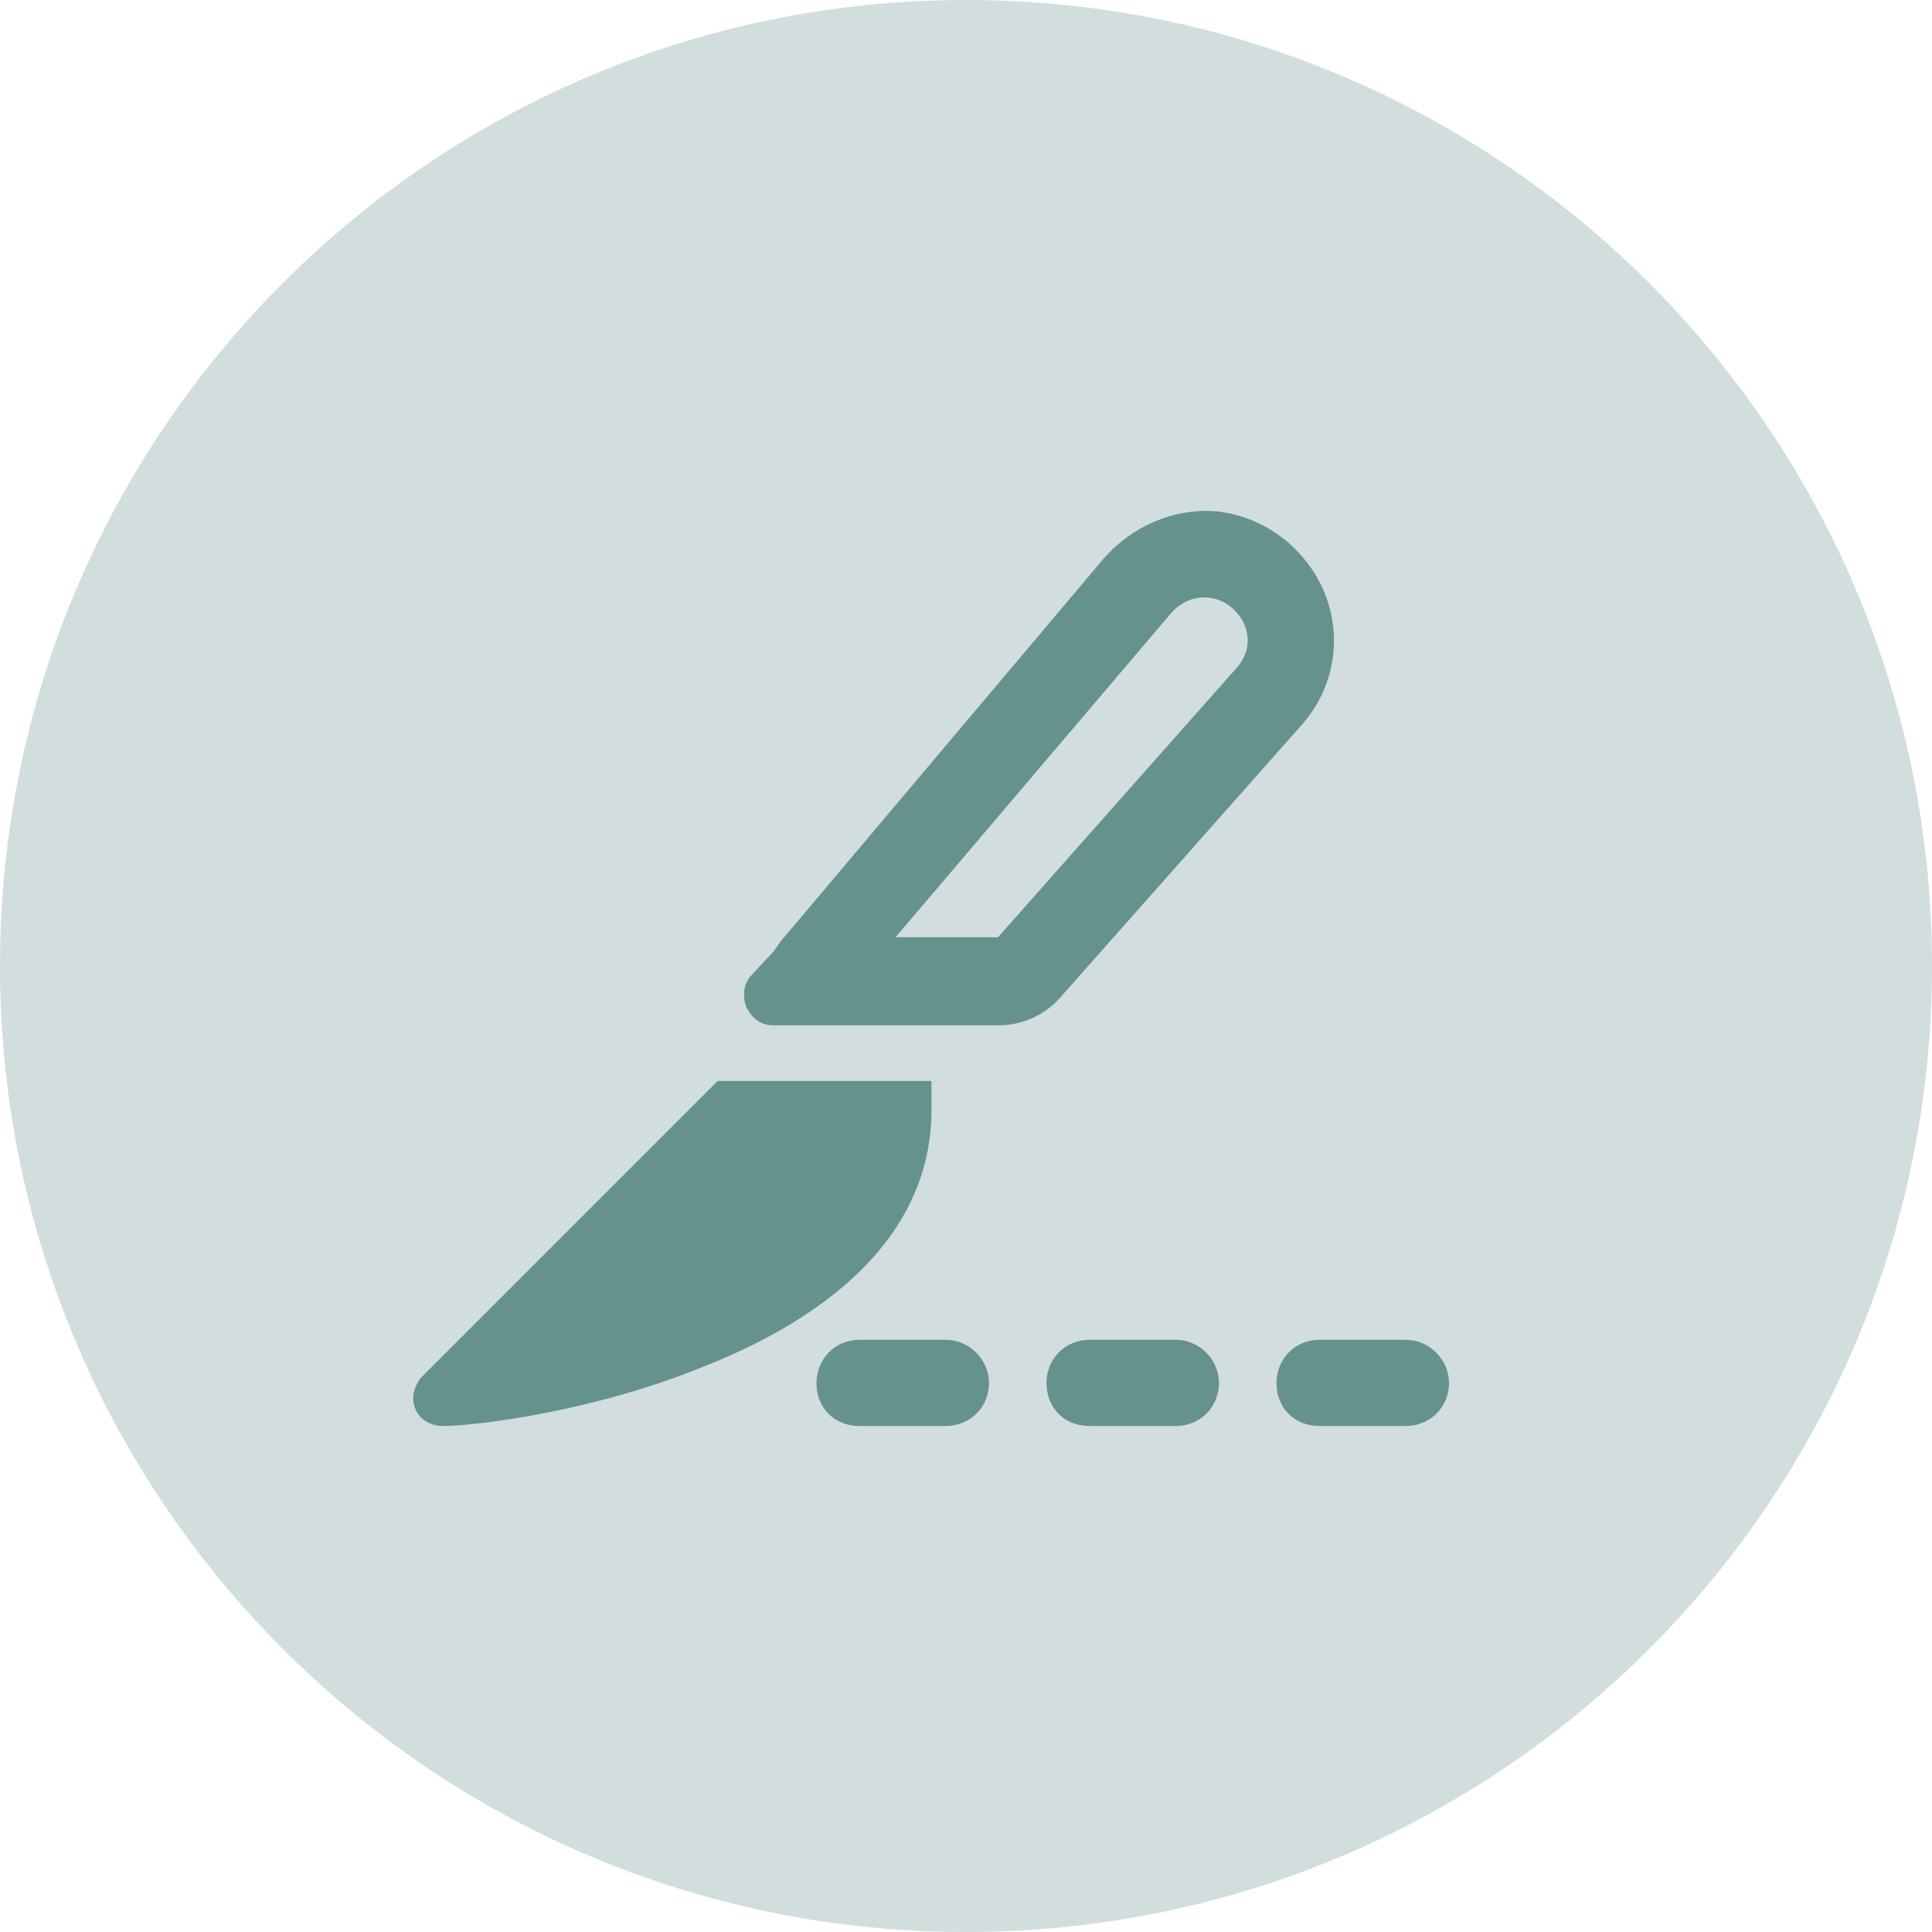
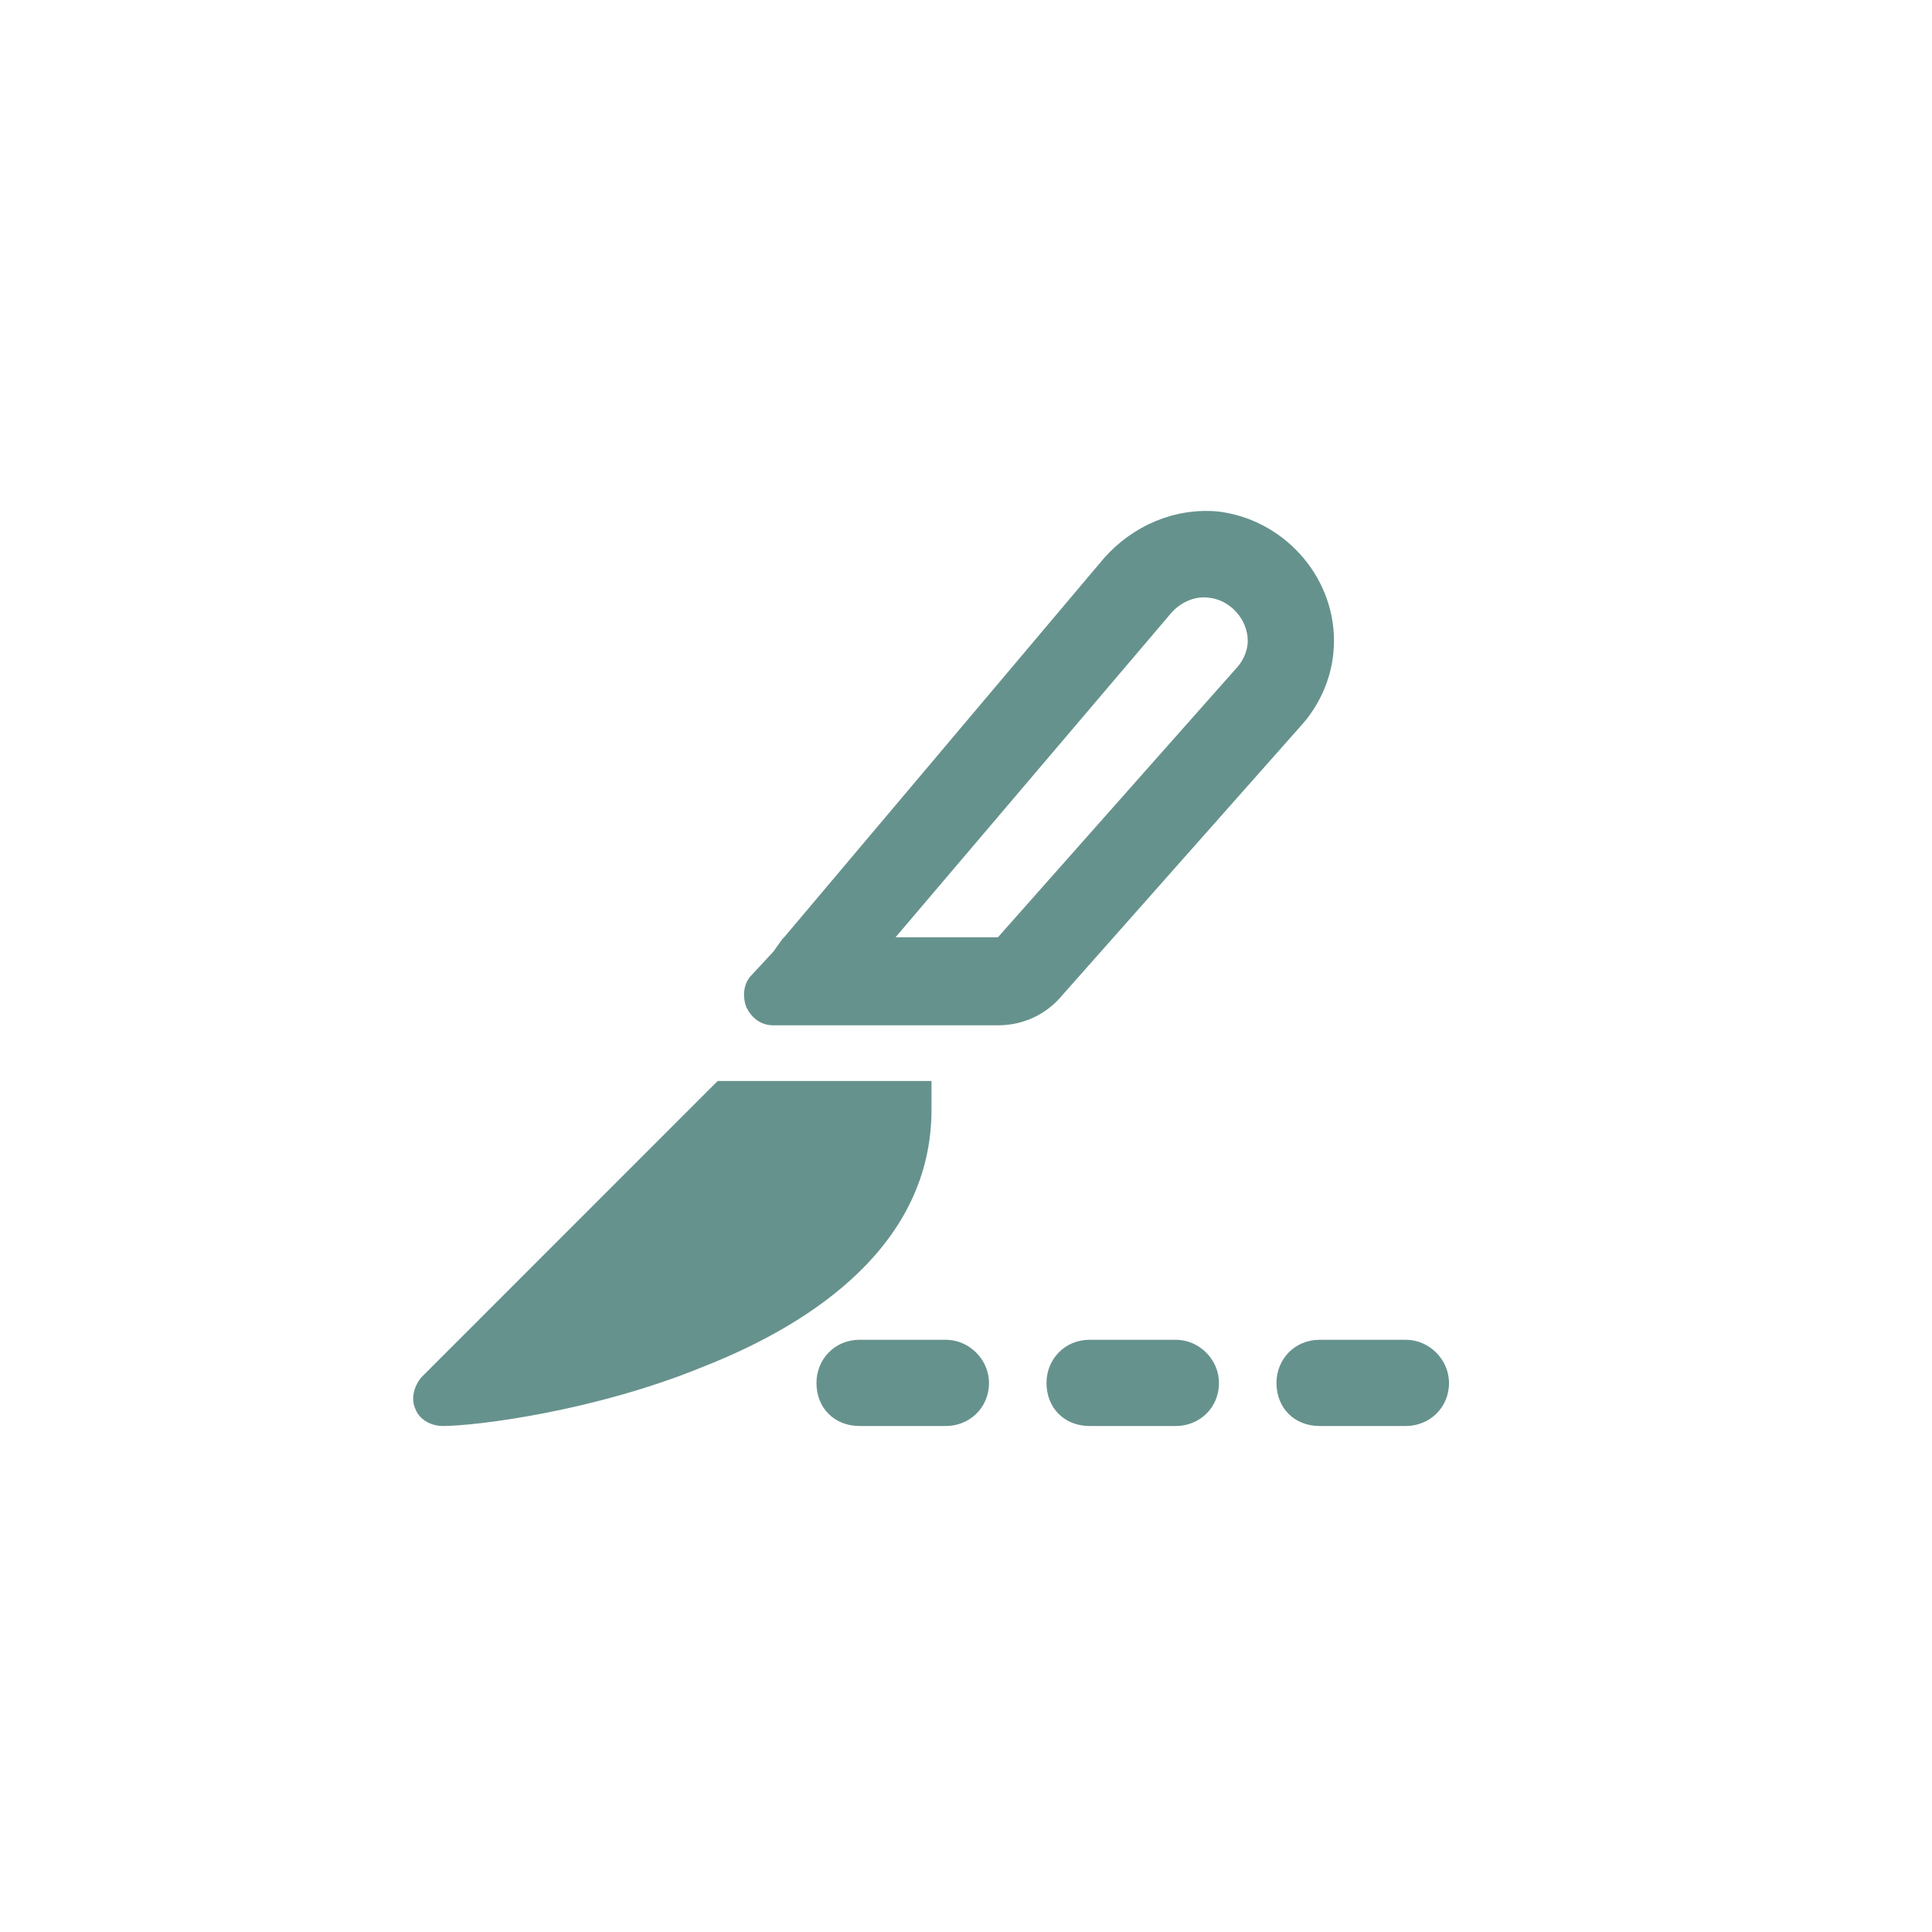
<svg xmlns="http://www.w3.org/2000/svg" width="30" height="30" viewBox="0 0 30 30" fill="none">
-   <path d="M30 15C30 23.284 23.284 30 15 30C6.716 30 0 23.284 0 15C0 6.716 6.716 0 15 0C23.284 0 30 6.716 30 15Z" fill="#66928D" fill-opacity="0.3" />
  <path d="M20.184 11.289L16.501 15.447C16.25 15.754 15.887 15.921 15.496 15.921H12.79H12.762H12.539H12.009C11.813 15.921 11.674 15.809 11.59 15.642C11.534 15.502 11.534 15.307 11.646 15.168L12.009 14.777L12.148 14.582L12.176 14.554L17.143 8.667C17.589 8.164 18.231 7.885 18.901 7.941C19.905 8.053 20.714 8.918 20.714 9.95C20.714 10.452 20.519 10.927 20.184 11.289ZM13.906 14.554H15.496L19.18 10.396C19.291 10.285 19.375 10.117 19.375 9.95C19.375 9.615 19.096 9.308 18.761 9.28C18.538 9.253 18.315 9.364 18.175 9.532L13.906 14.554ZM11.144 16.786H11.339H14.018H14.464V17.232C14.464 19.325 12.623 20.553 10.921 21.222C9.219 21.92 7.377 22.143 6.875 22.143C6.68 22.143 6.512 22.032 6.456 21.892C6.373 21.725 6.428 21.529 6.54 21.39L11.004 16.925L11.144 16.786ZM13.348 20.804H14.687C15.05 20.804 15.357 21.111 15.357 21.474C15.357 21.864 15.05 22.143 14.687 22.143H13.348C12.957 22.143 12.678 21.864 12.678 21.474C12.678 21.111 12.957 20.804 13.348 20.804ZM16.919 20.804H18.259C18.622 20.804 18.928 21.111 18.928 21.474C18.928 21.864 18.622 22.143 18.259 22.143H16.919C16.529 22.143 16.25 21.864 16.25 21.474C16.25 21.111 16.529 20.804 16.919 20.804ZM20.491 20.804H21.83C22.193 20.804 22.5 21.111 22.5 21.474C22.5 21.864 22.193 22.143 21.83 22.143H20.491C20.1 22.143 19.821 21.864 19.821 21.474C19.821 21.111 20.1 20.804 20.491 20.804Z" fill="#66928D" />
</svg>